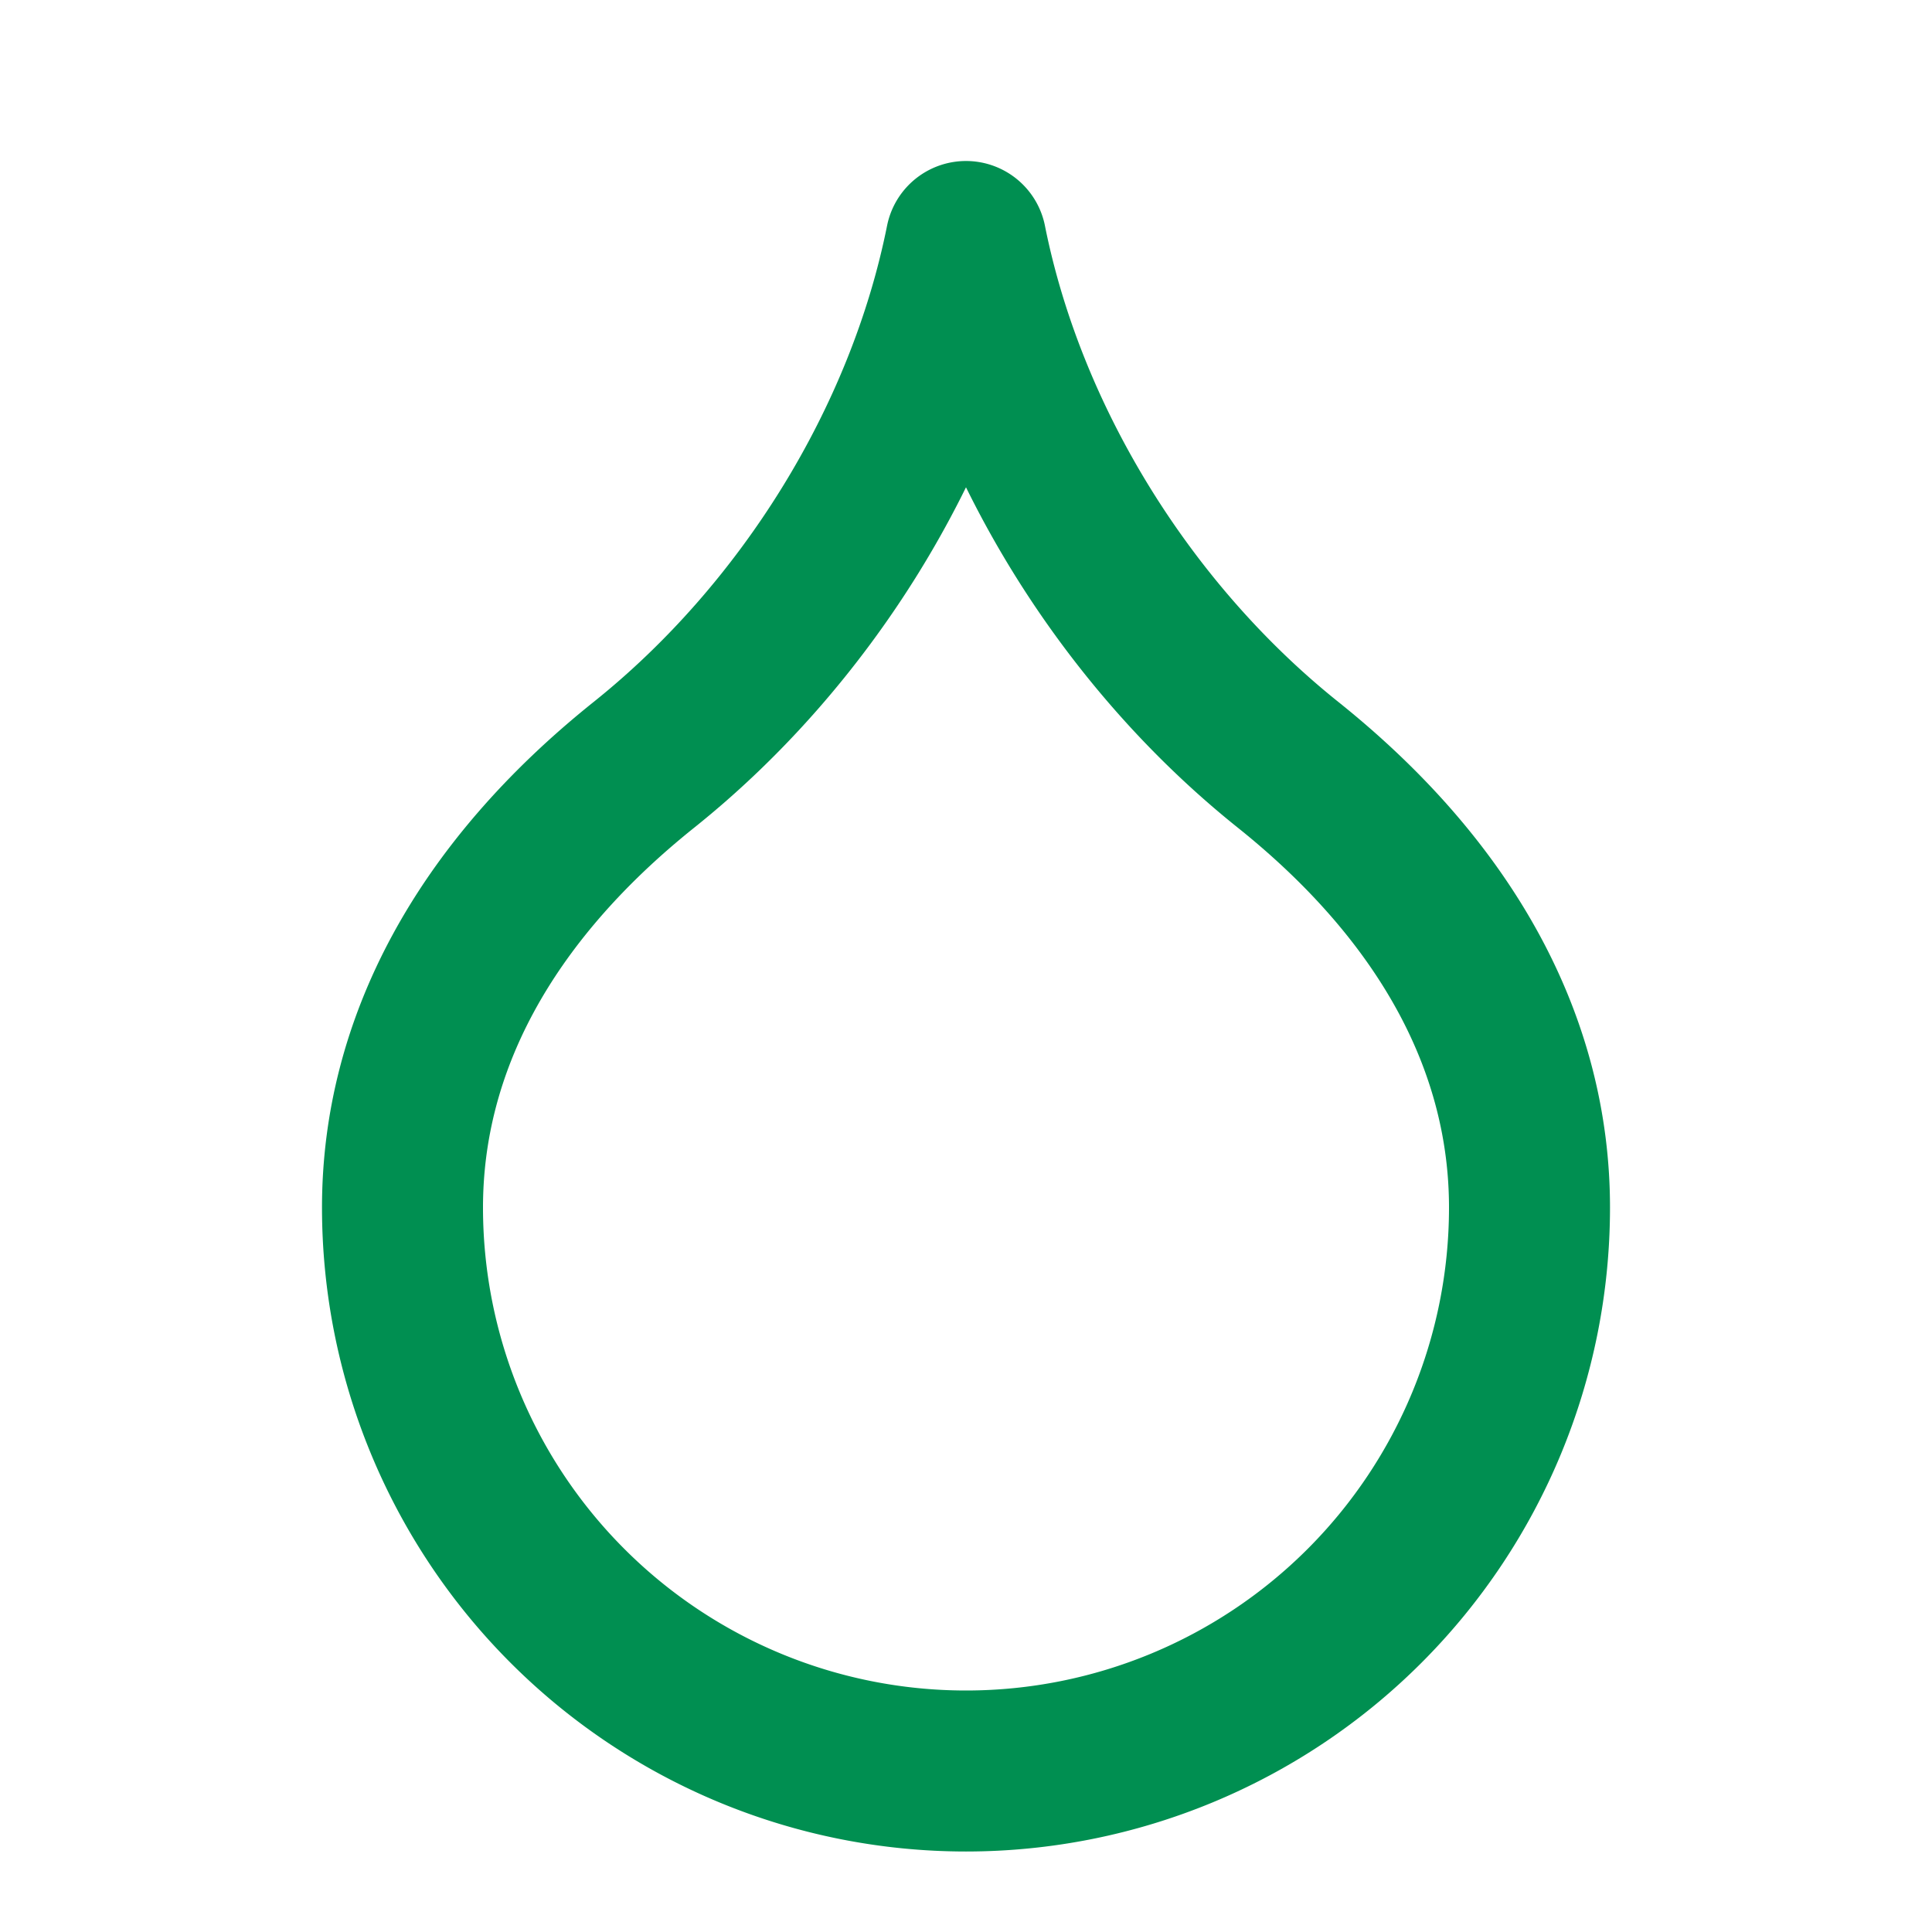
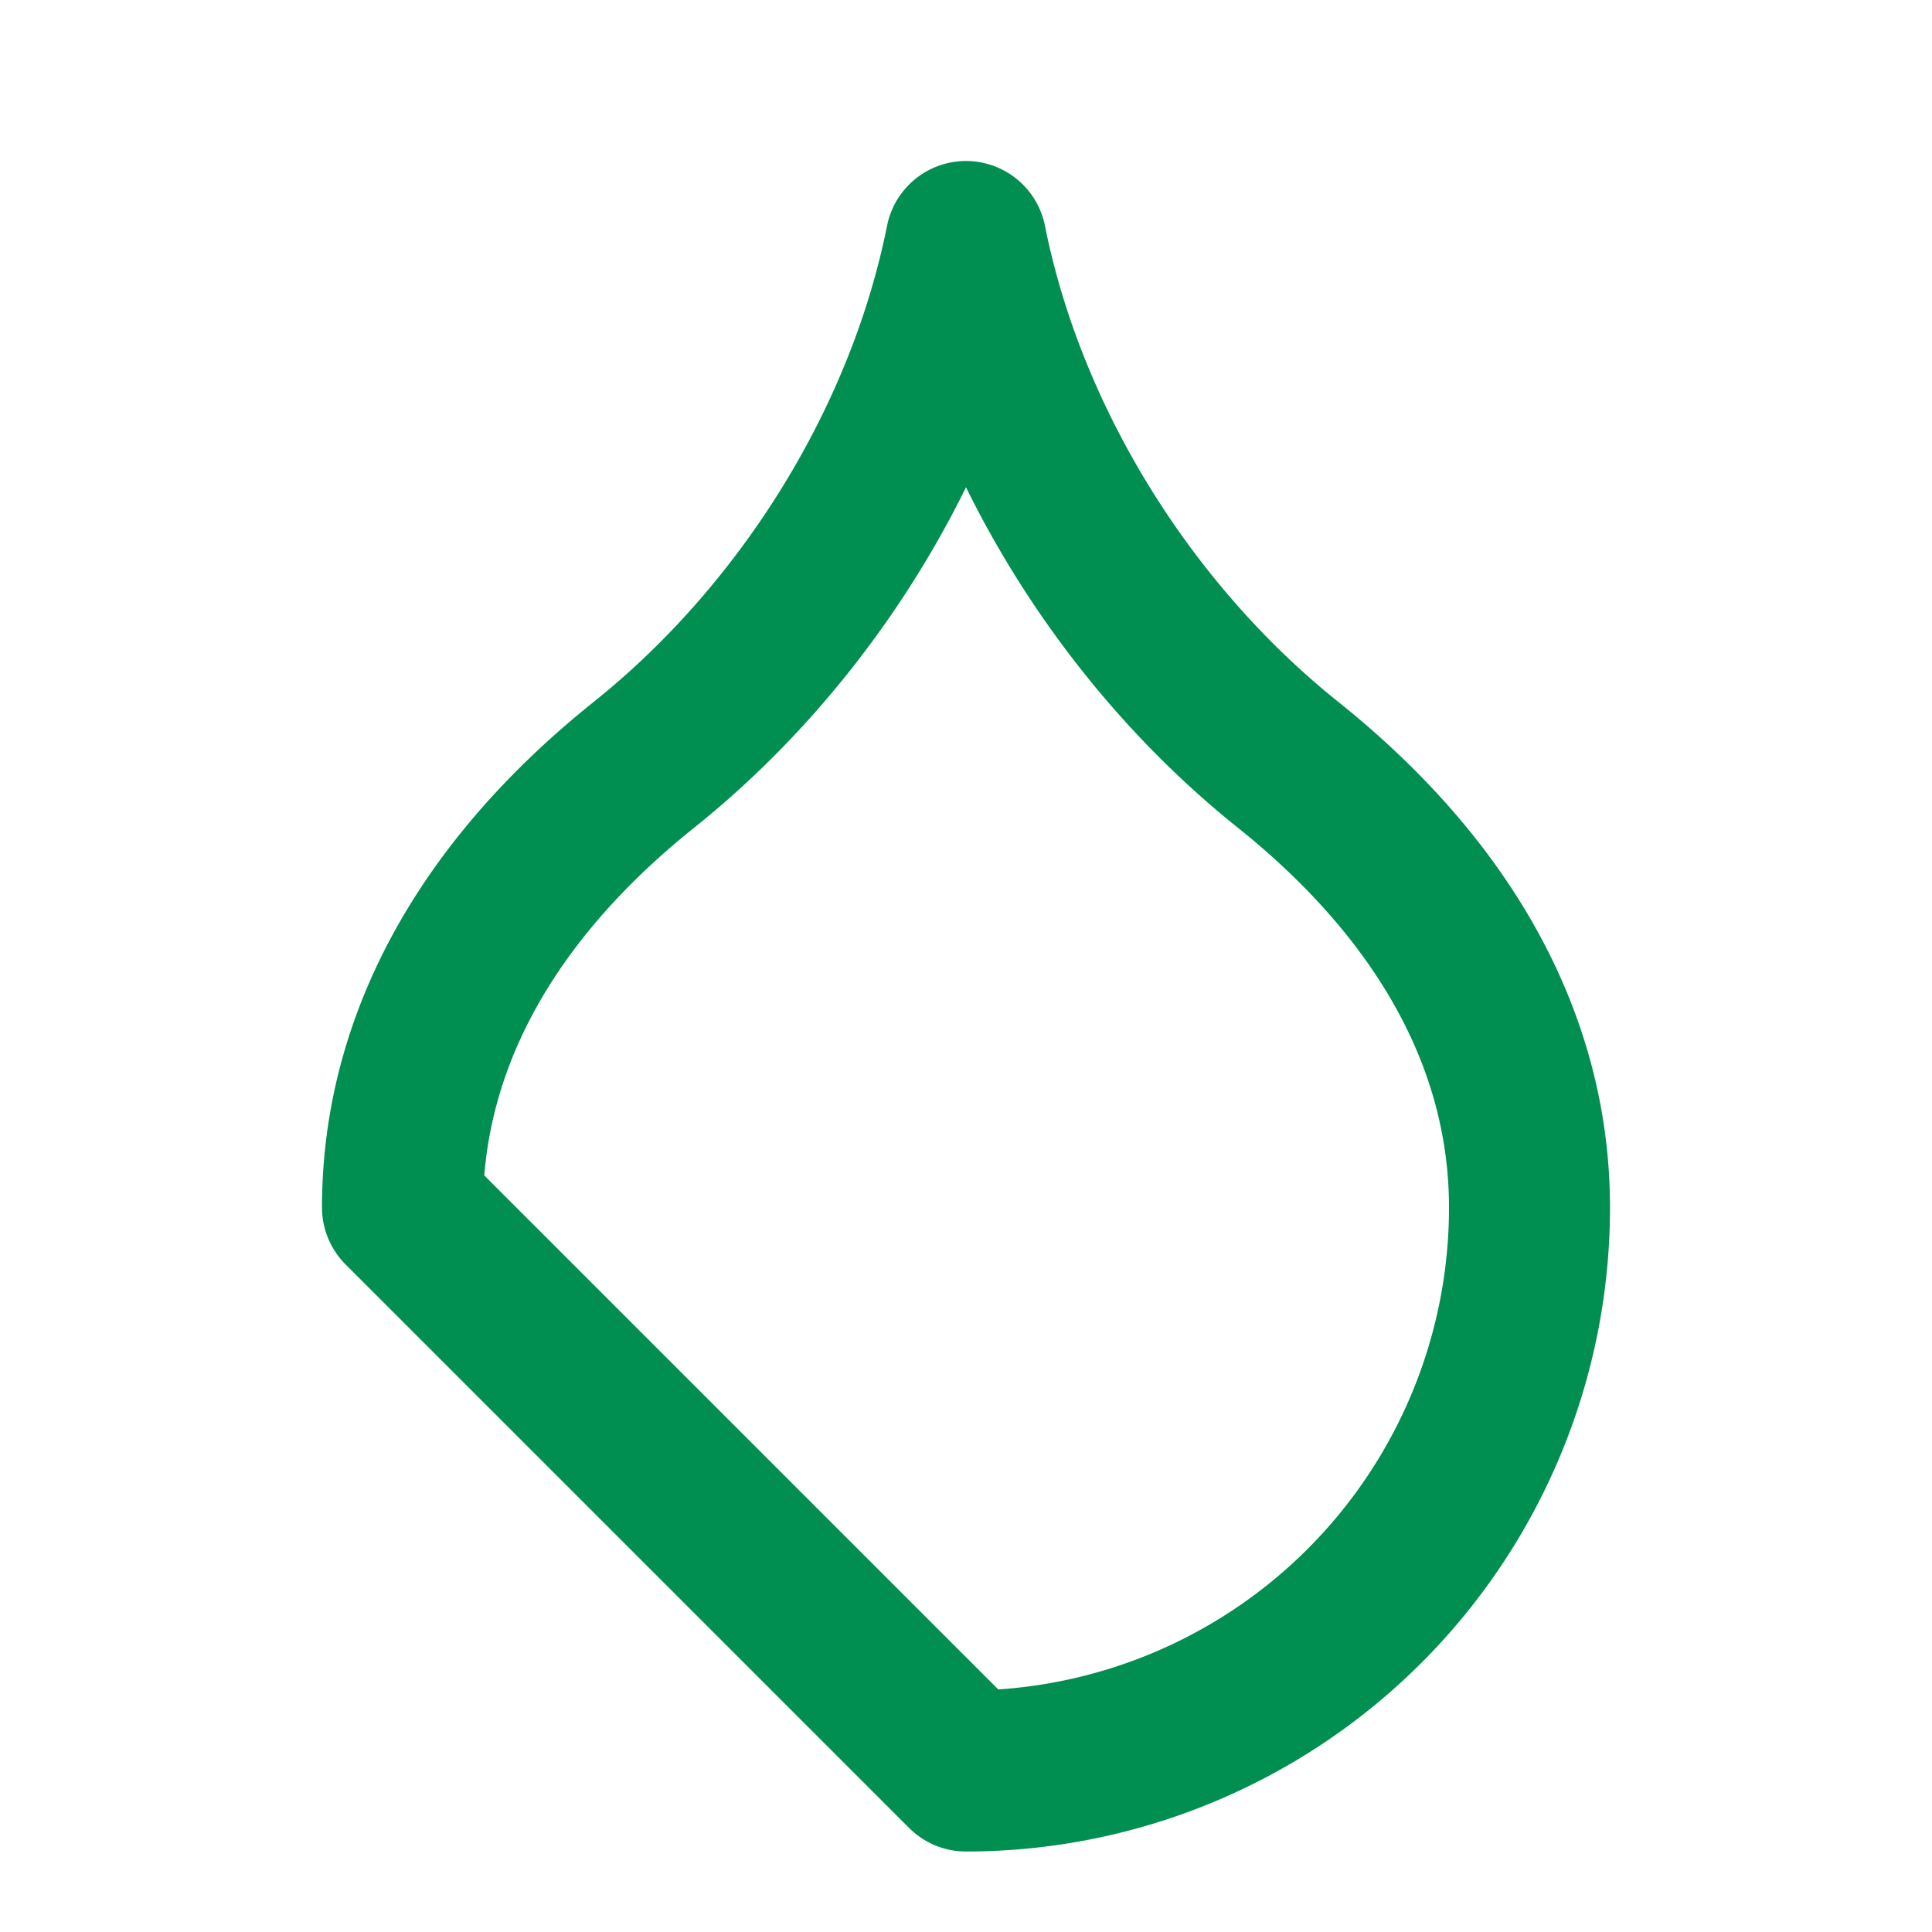
<svg xmlns="http://www.w3.org/2000/svg" width="24" height="24" viewBox="0 0 24 24" fill="none" stroke="#008f51" stroke-width="2" stroke-linecap="round" stroke-linejoin="round" class="lucide lucide-droplet-icon lucide-droplet">
-   <path d="M12 22a7 7 0 0 0 7-7c0-2-1-3.9-3-5.5s-3.5-4-4-6.5c-.5 2.5-2 4.9-4 6.5C6 11.1 5 13 5 15a7 7 0 0 0 7 7z" />
+   <path d="M12 22a7 7 0 0 0 7-7c0-2-1-3.9-3-5.5s-3.5-4-4-6.5c-.5 2.5-2 4.9-4 6.5C6 11.1 5 13 5 15z" />
</svg>